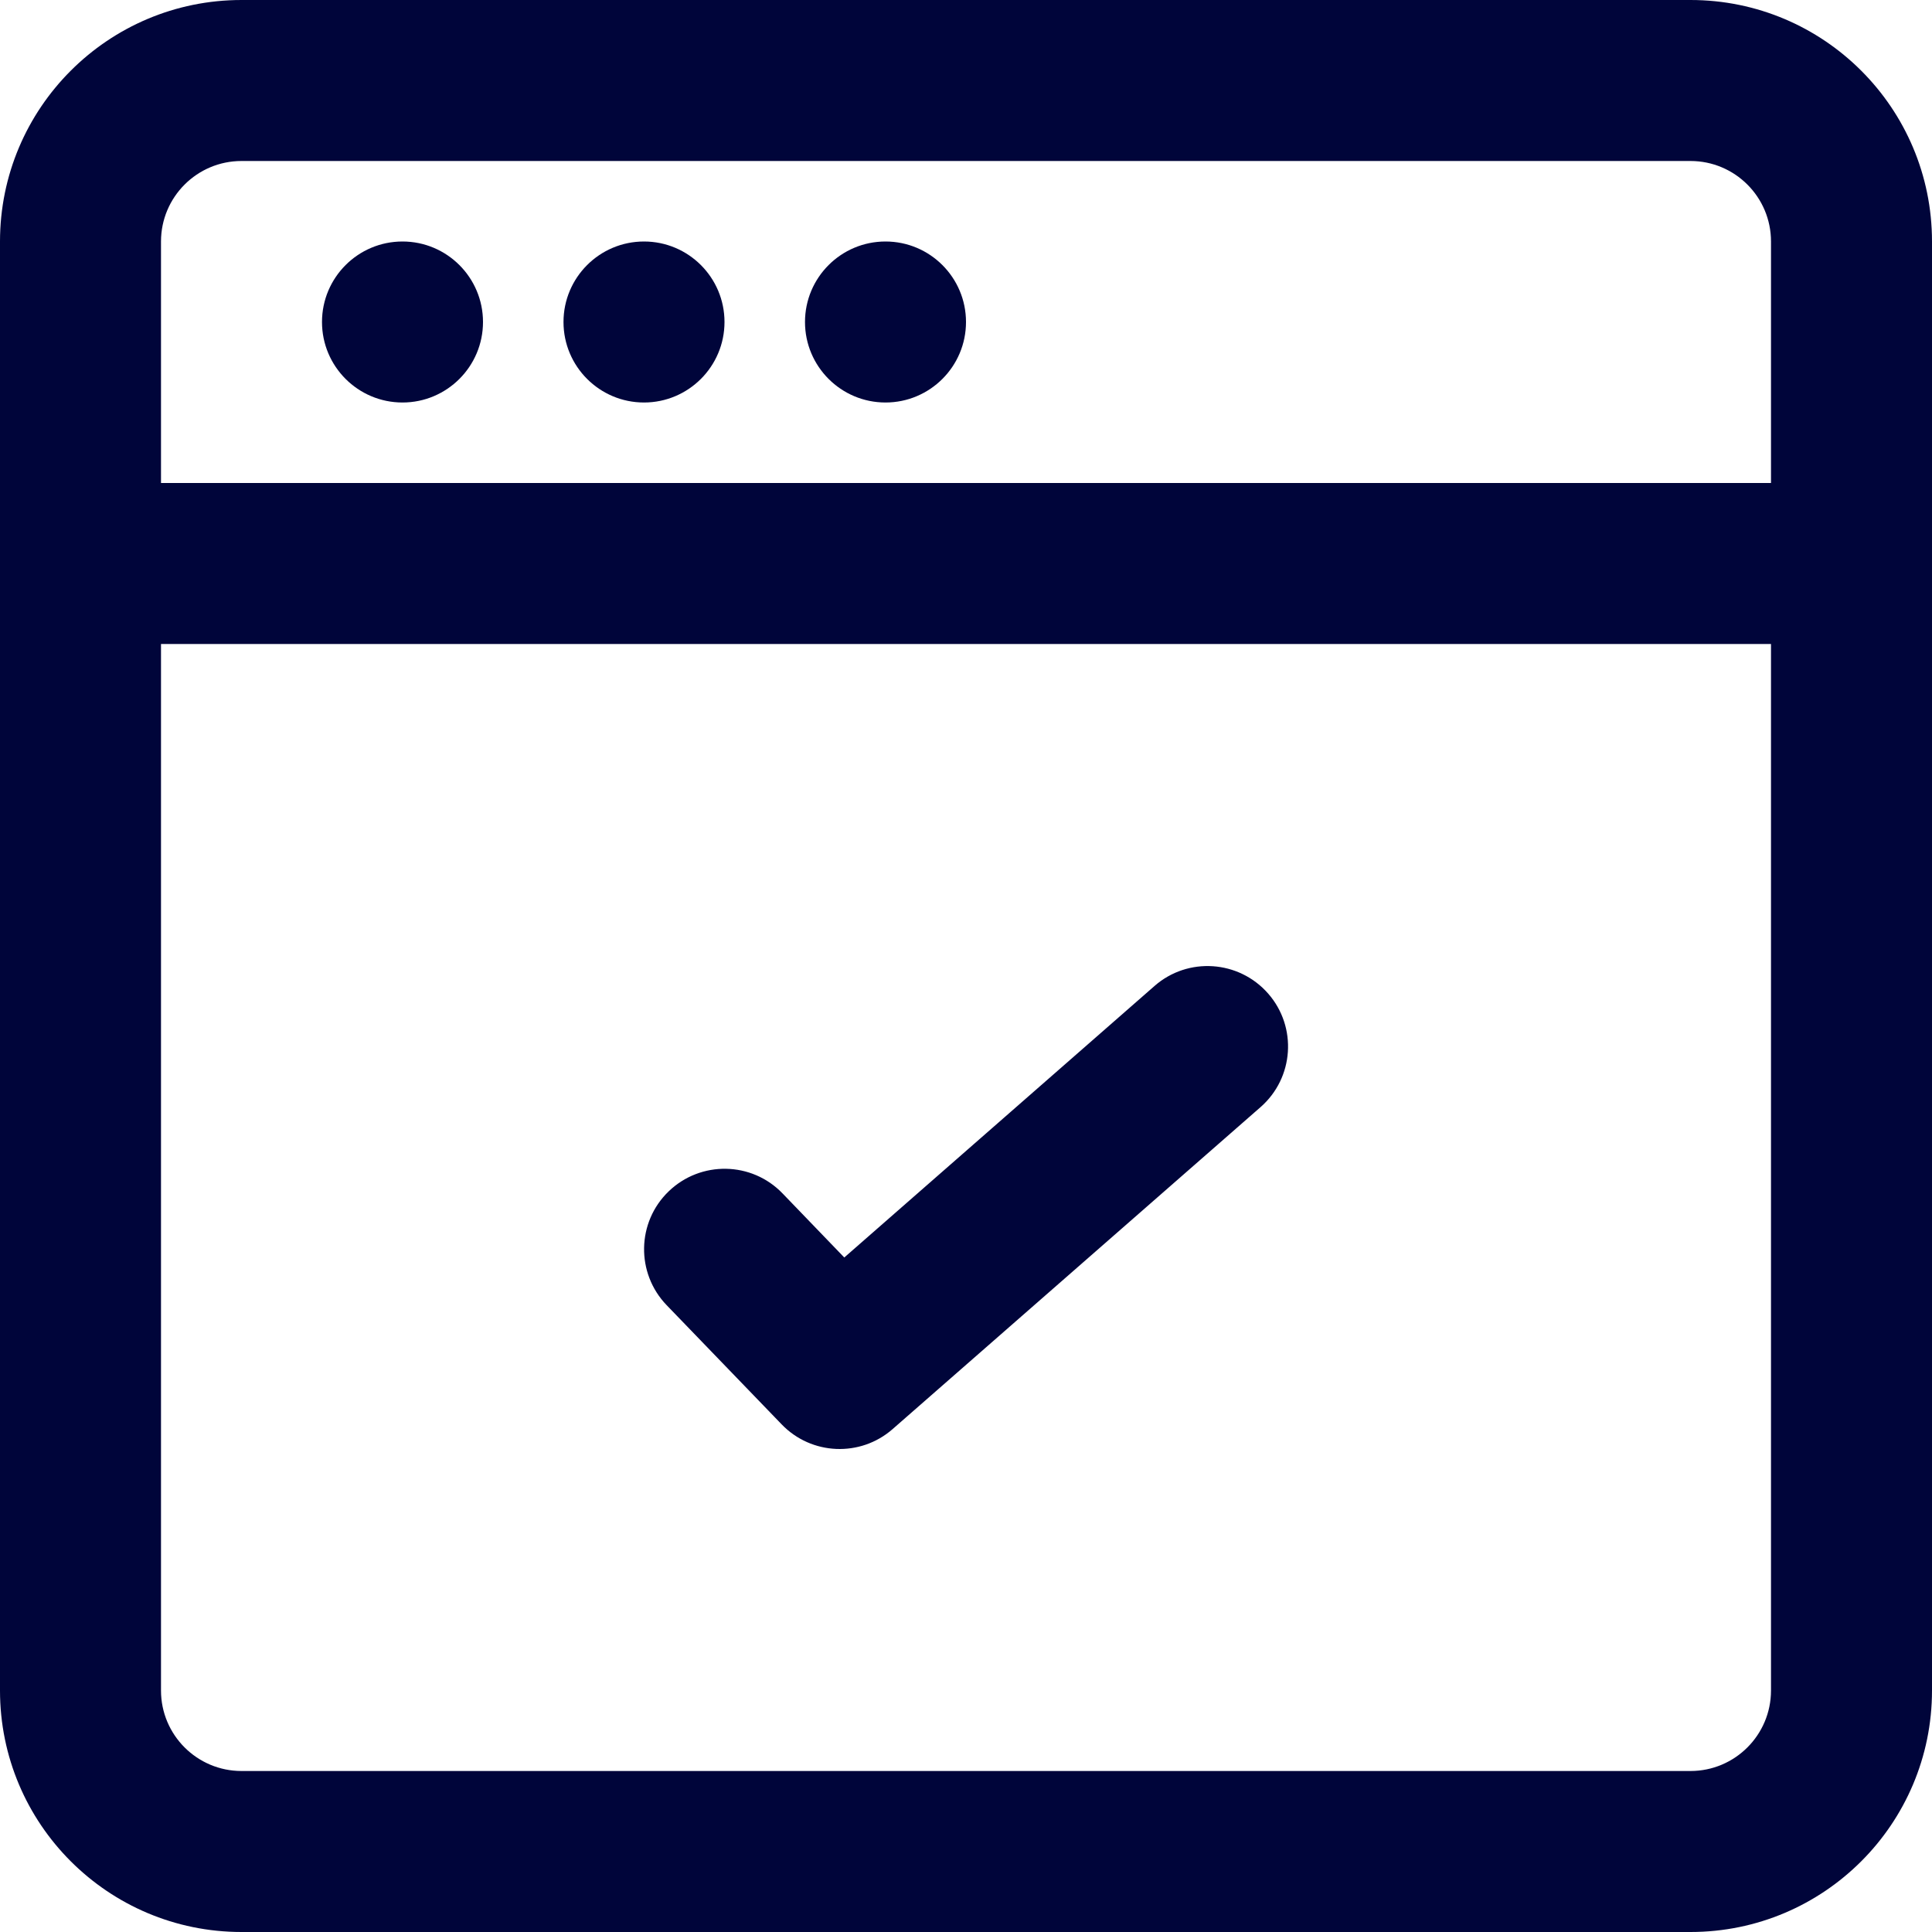
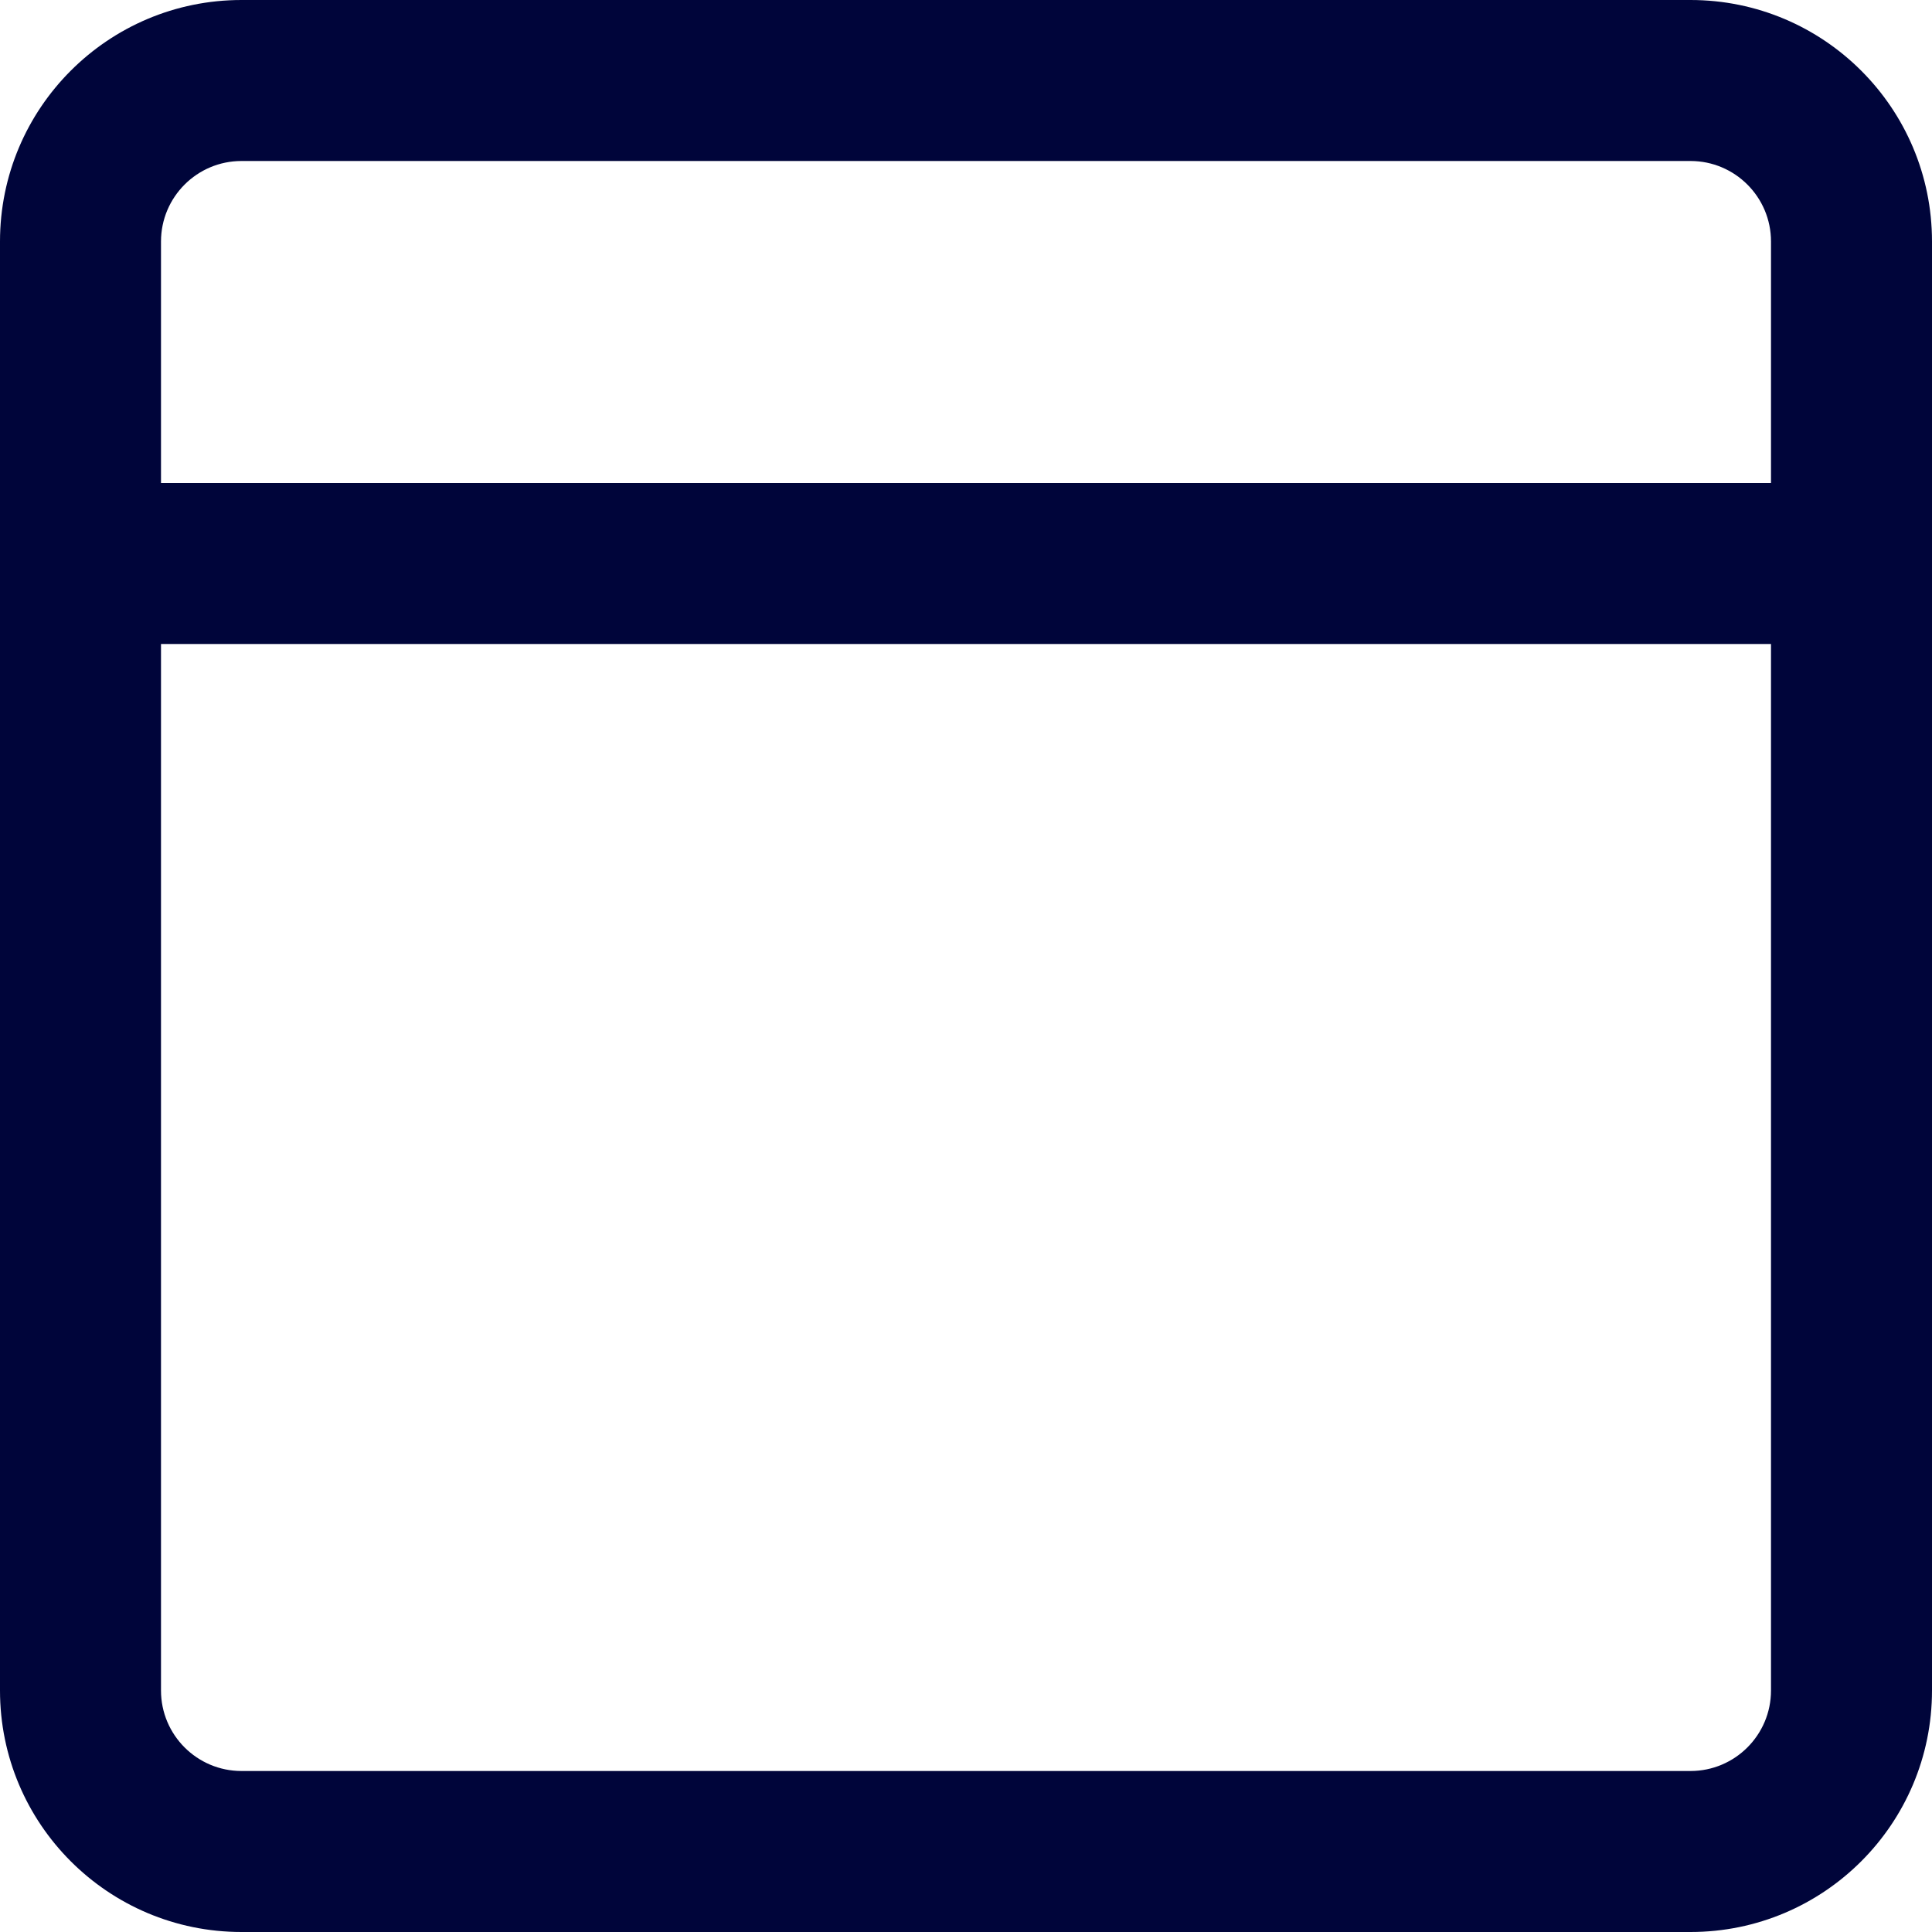
<svg xmlns="http://www.w3.org/2000/svg" fill="none" height="300" viewBox="0 0 24 24" width="300">
  <g width="100%" height="100%" transform="matrix(1,0,0,1,0,0)">
    <g fill="#000">
-       <path d="m5 3c.552 0 1 .448 1 1s-.448 1-1 1-1-.448-1-1 .448-1 1-1z" fill="#00053a" fill-opacity="1" data-original-color="#000000ff" stroke="none" stroke-opacity="1" />
-       <path d="m9 4c0-.552-.448-1-1-1s-1 .448-1 1 .448 1 1 1 1-.448 1-1z" fill="#00053a" fill-opacity="1" data-original-color="#000000ff" stroke="none" stroke-opacity="1" />
-       <path d="m11 3c.552 0 1 .448 1 1s-.448 1-1 1-1-.448-1-1 .448-1 1-1z" fill="#00053a" fill-opacity="1" data-original-color="#000000ff" stroke="none" stroke-opacity="1" />
-       <path d="m15.659 13.753c.416-.364.458-.996.094-1.411s-.996-.458-1.411-.094l-3.854 3.373-.767-.796c-.383-.398-1.016-.409-1.414-.026-.398.383-.409 1.016-.026 1.414l1.429 1.481c.37.384.977.41 1.378.059z" fill="#00053a" fill-opacity="1" data-original-color="#000000ff" stroke="none" stroke-opacity="1" />
      <path clip-rule="evenodd" d="m3 0c-1.657 0-3 1.343-3 3v18c0 1.657 1.343 3 3 3h18c1.657 0 3-1.343 3-3v-18c0-1.657-1.343-3-3-3zm-1 3c0-.552.448-1 1-1h18c.552 0 1 .448 1 1v3h-20zm0 18v-13h20v13c0 .552-.448 1-1 1h-18c-.552 0-1-.448-1-1z" fill-rule="evenodd" fill="#00053a" fill-opacity="1" data-original-color="#000000ff" stroke="none" stroke-opacity="1" />
    </g>
  </g>
</svg>